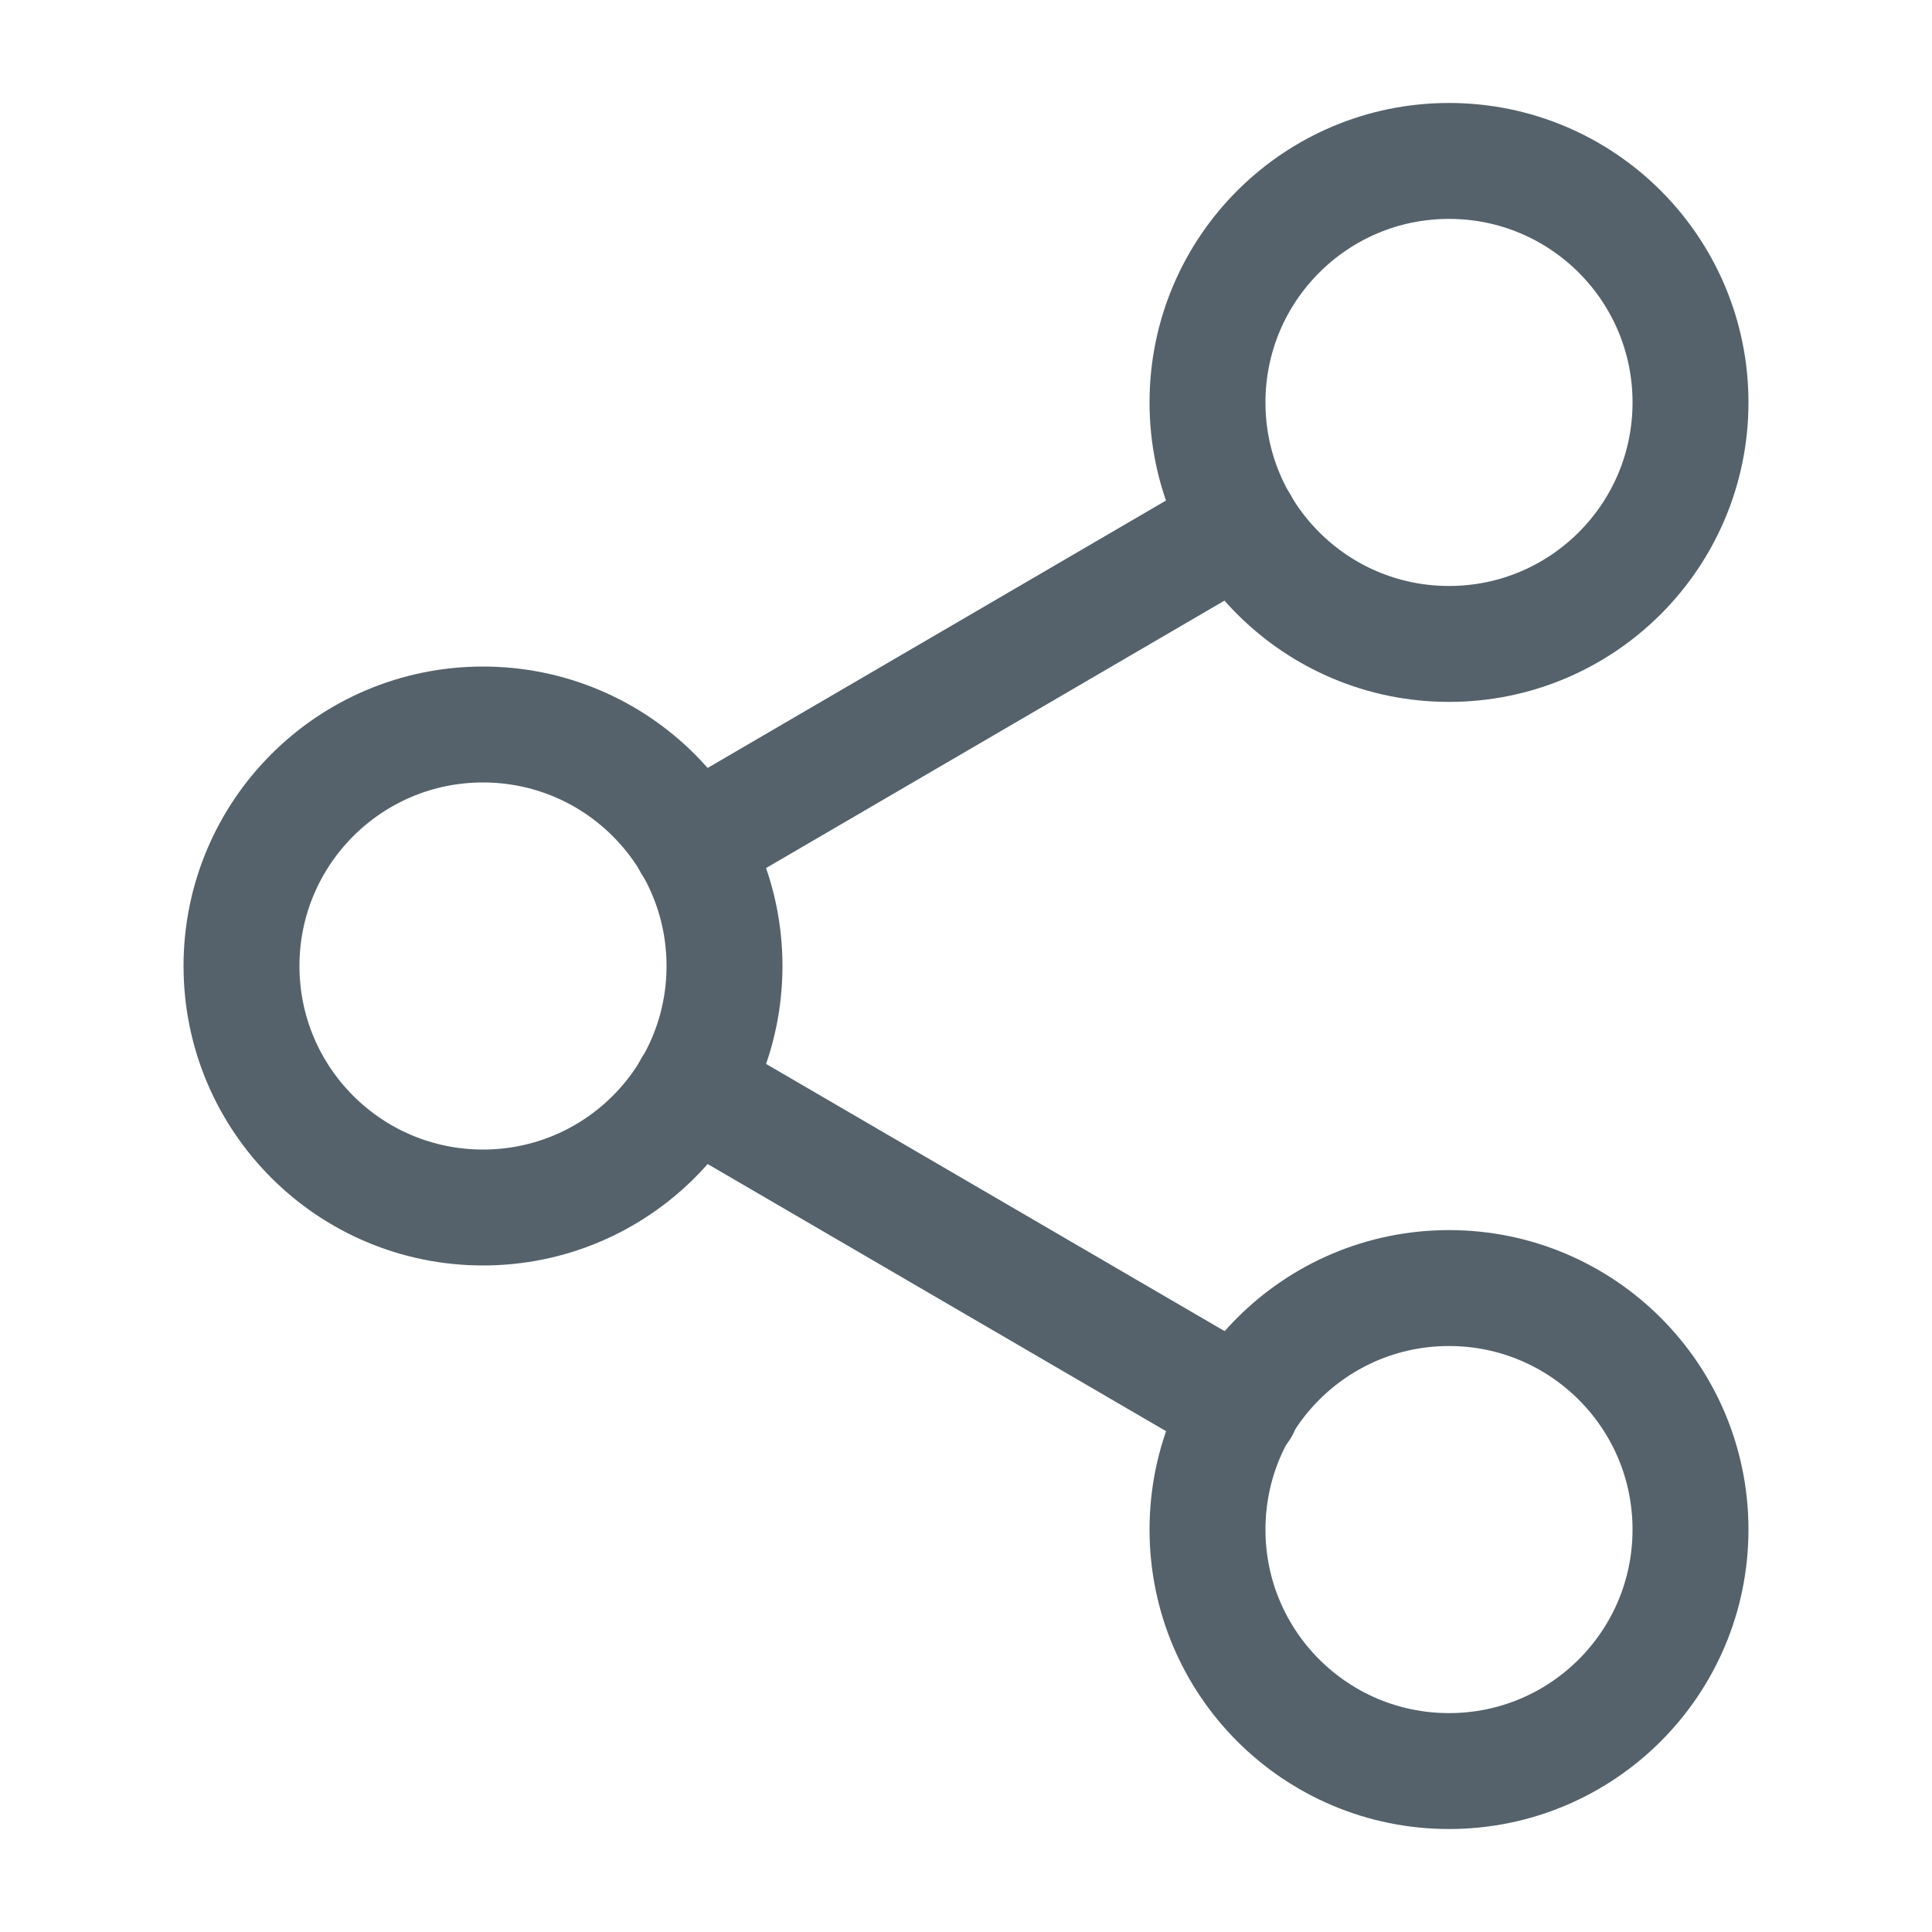
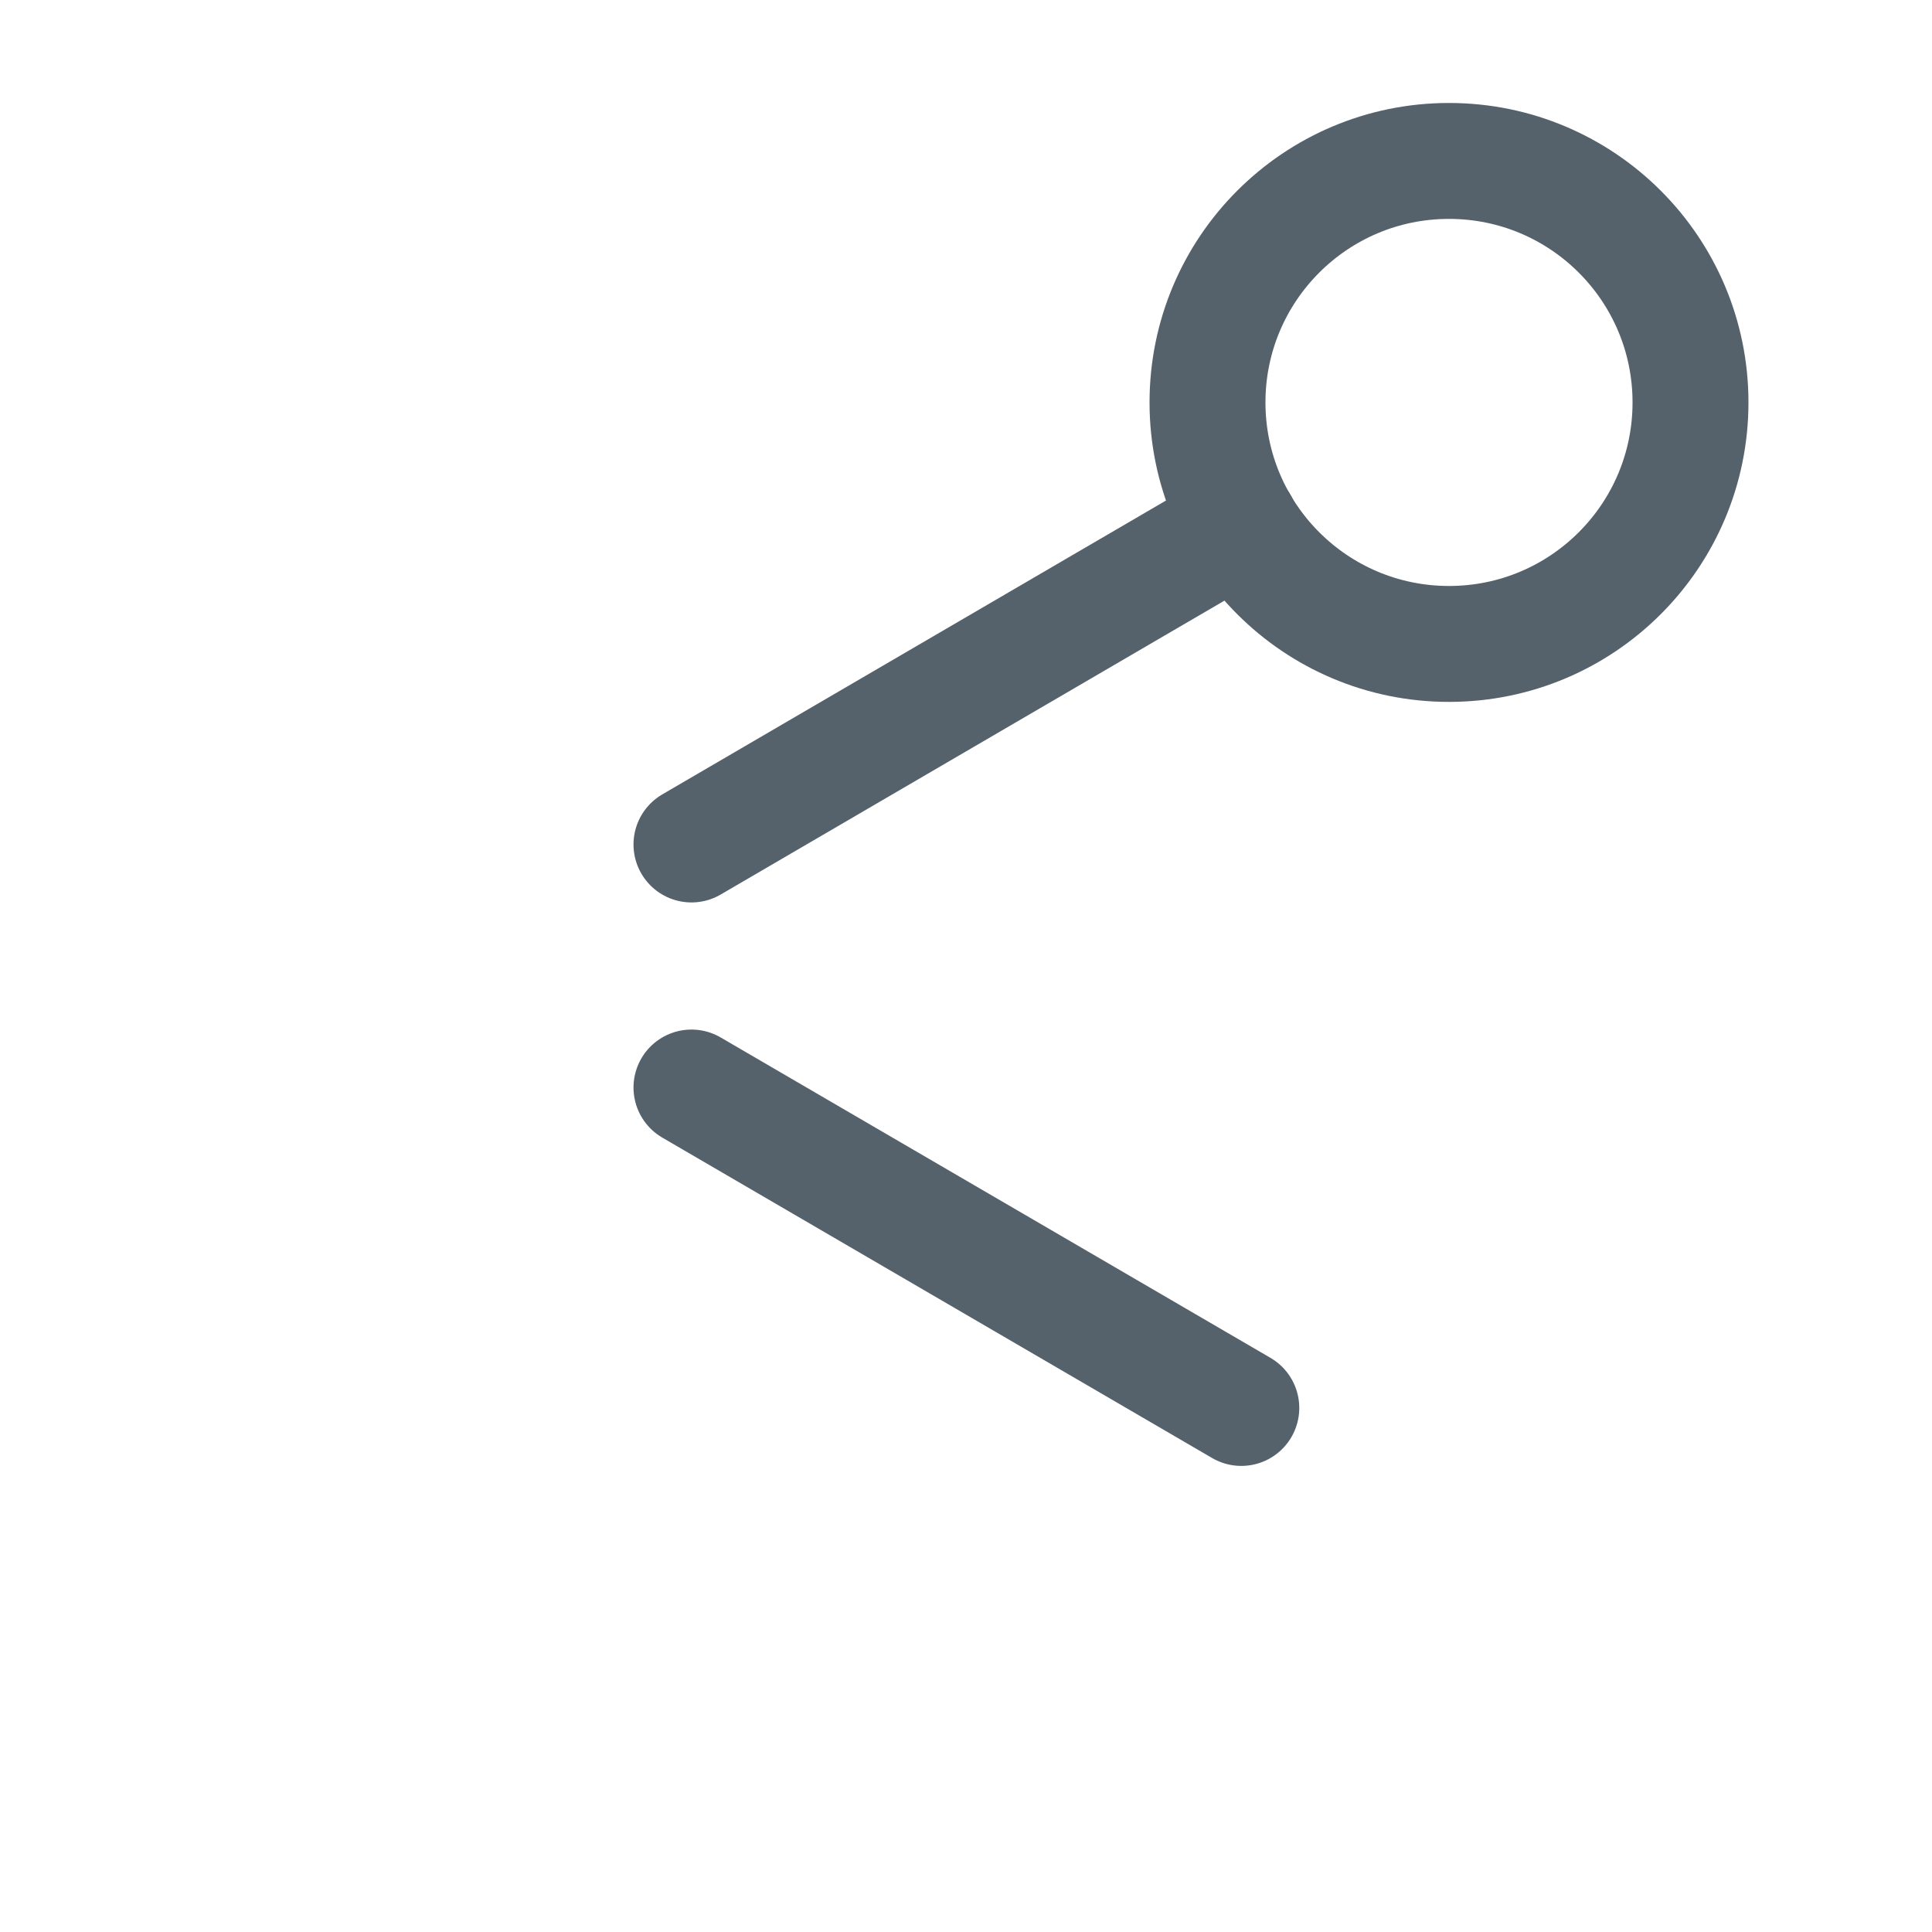
<svg xmlns="http://www.w3.org/2000/svg" width="20" height="20" viewBox="0 0 20 20" fill="none">
  <path d="M15 6.666C16.381 6.666 17.5 5.547 17.5 4.166C17.5 2.785 16.381 1.666 15 1.666C13.619 1.666 12.5 2.785 12.5 4.166C12.5 5.547 13.619 6.666 15 6.666Z" stroke="#55626B" stroke-width="1.2" stroke-linecap="round" stroke-linejoin="round" />
-   <path d="M5 12.5C6.381 12.5 7.5 11.381 7.5 10C7.5 8.619 6.381 7.5 5 7.5C3.619 7.5 2.5 8.619 2.5 10C2.5 11.381 3.619 12.5 5 12.5Z" stroke="#55626B" stroke-width="1.2" stroke-linecap="round" stroke-linejoin="round" />
-   <path d="M15 18.334C16.381 18.334 17.5 17.215 17.5 15.834C17.5 14.453 16.381 13.334 15 13.334C13.619 13.334 12.5 14.453 12.5 15.834C12.5 17.215 13.619 18.334 15 18.334Z" stroke="#55626B" stroke-width="1.2" stroke-linecap="round" stroke-linejoin="round" />
  <path d="M7.158 11.258L12.85 14.575" stroke="#55626B" stroke-width="1.2" stroke-linecap="round" stroke-linejoin="round" />
  <path d="M12.842 5.426L7.158 8.742" stroke="#55626B" stroke-width="1.2" stroke-linecap="round" stroke-linejoin="round" />
</svg>